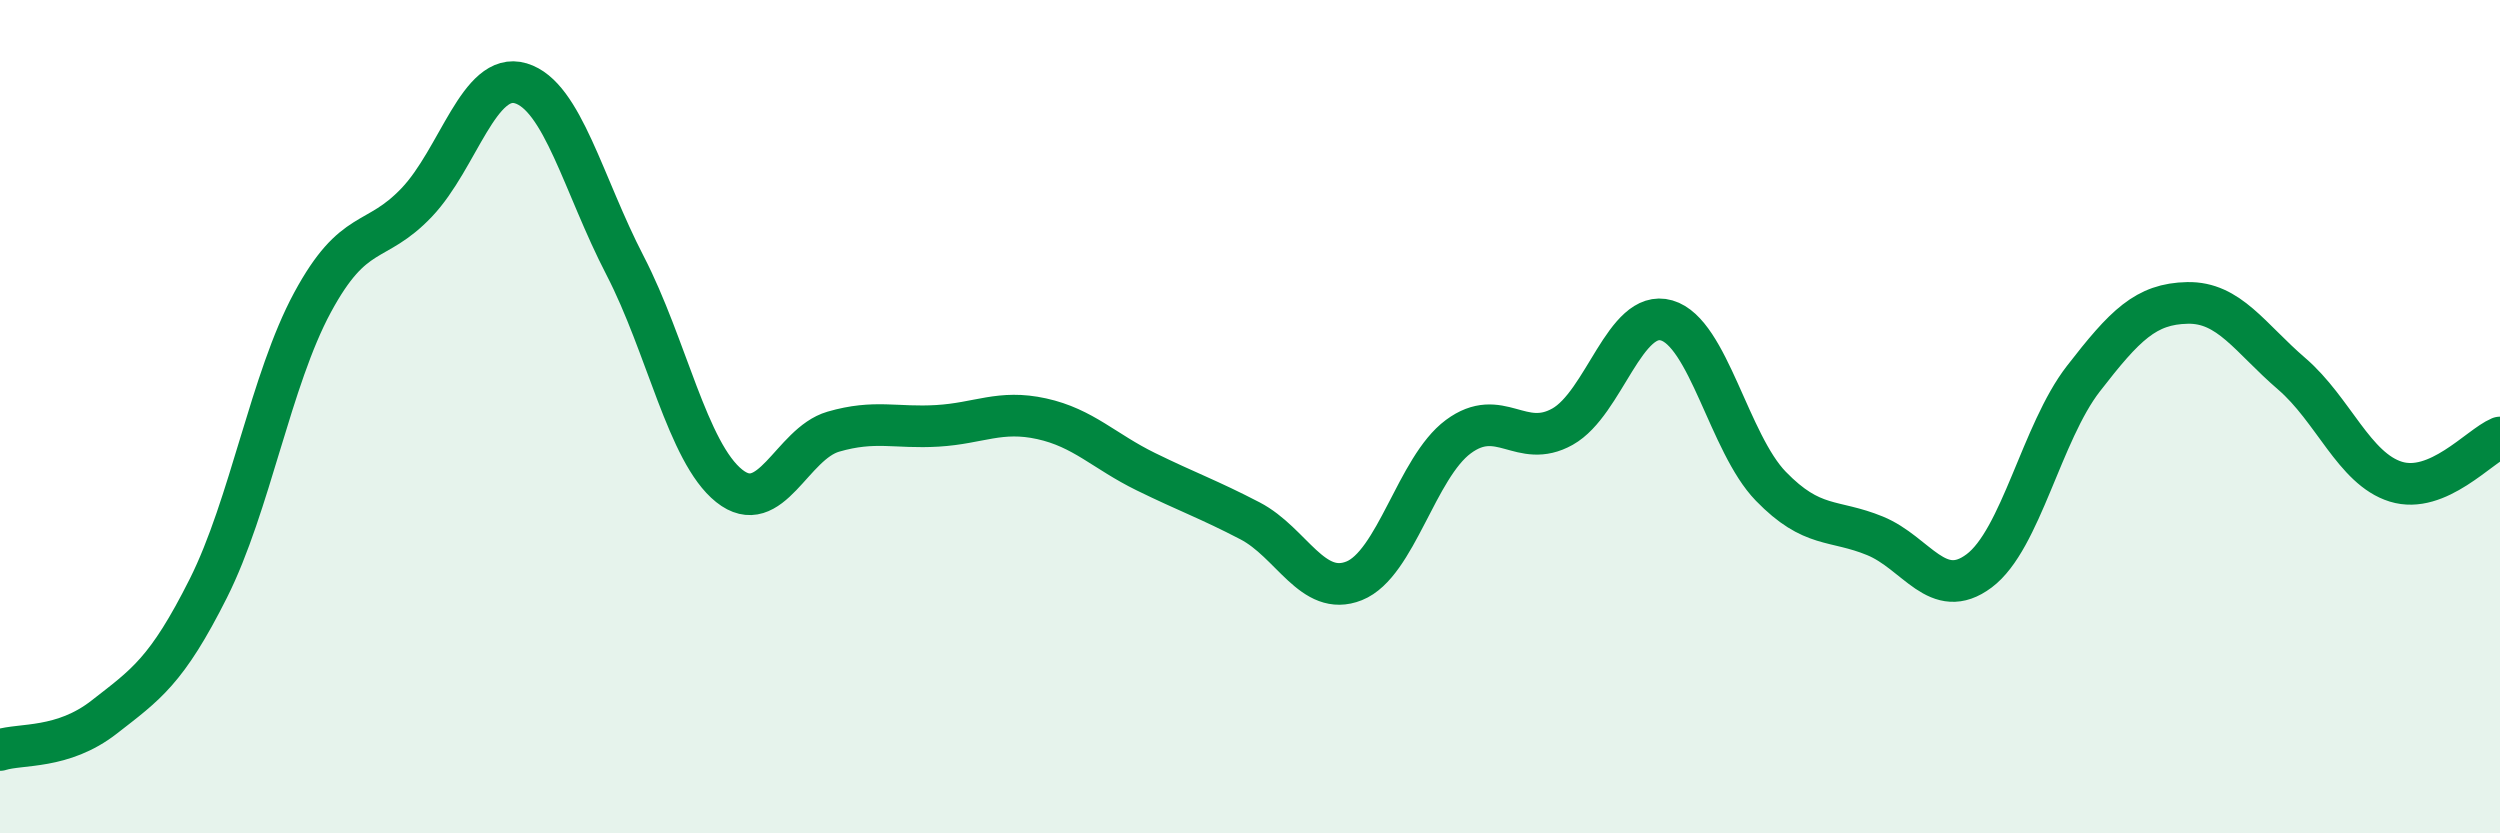
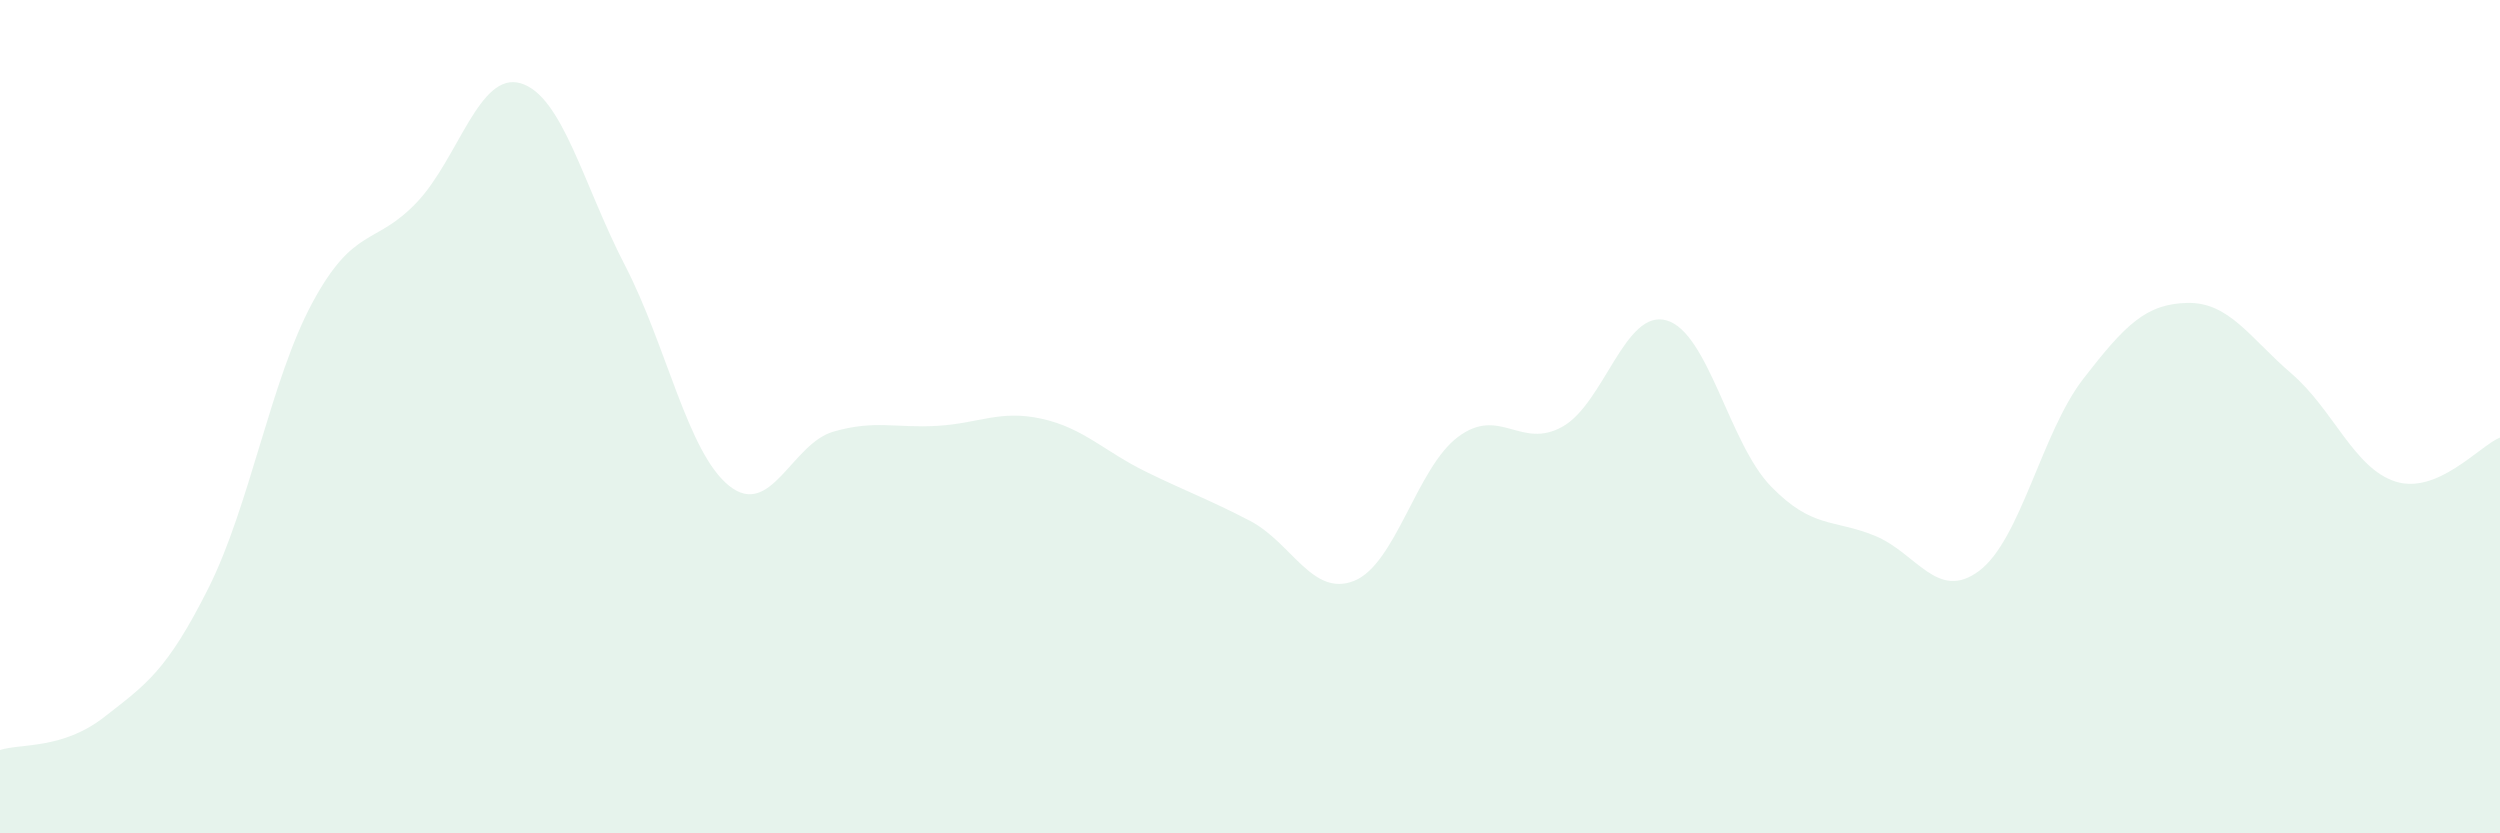
<svg xmlns="http://www.w3.org/2000/svg" width="60" height="20" viewBox="0 0 60 20">
  <path d="M 0,18 C 0.5,17.84 1.5,17.99 2.5,17.21 C 3.5,16.43 4,16.11 5,14.12 C 6,12.13 6.5,9.11 7.5,7.26 C 8.5,5.41 9,5.91 10,4.86 C 11,3.81 11.5,1.7 12.5,2 C 13.5,2.3 14,4.44 15,6.37 C 16,8.3 16.5,10.86 17.5,11.66 C 18.5,12.46 19,10.65 20,10.36 C 21,10.07 21.5,10.28 22.5,10.22 C 23.5,10.16 24,9.83 25,10.05 C 26,10.27 26.5,10.83 27.5,11.32 C 28.5,11.81 29,11.98 30,12.5 C 31,13.02 31.5,14.34 32.5,13.94 C 33.5,13.54 34,11.22 35,10.48 C 36,9.74 36.5,10.8 37.5,10.24 C 38.5,9.68 39,7.4 40,7.69 C 41,7.98 41.5,10.64 42.5,11.67 C 43.5,12.7 44,12.45 45,12.86 C 46,13.27 46.5,14.45 47.5,13.7 C 48.5,12.95 49,10.38 50,9.09 C 51,7.8 51.5,7.29 52.5,7.27 C 53.5,7.25 54,8.11 55,8.97 C 56,9.83 56.5,11.25 57.5,11.56 C 58.5,11.87 59.5,10.71 60,10.5L60 20L0 20Z" fill="#008740" opacity="0.1" stroke-linecap="round" stroke-linejoin="round" />
-   <path d="M 0,18 C 0.5,17.84 1.5,17.99 2.5,17.21 C 3.5,16.43 4,16.11 5,14.12 C 6,12.13 6.5,9.11 7.5,7.26 C 8.5,5.41 9,5.91 10,4.86 C 11,3.81 11.5,1.7 12.5,2 C 13.5,2.3 14,4.44 15,6.37 C 16,8.3 16.5,10.86 17.5,11.66 C 18.5,12.46 19,10.65 20,10.36 C 21,10.07 21.5,10.28 22.5,10.22 C 23.5,10.16 24,9.83 25,10.05 C 26,10.27 26.5,10.83 27.5,11.32 C 28.5,11.81 29,11.98 30,12.5 C 31,13.02 31.5,14.34 32.5,13.94 C 33.5,13.54 34,11.22 35,10.48 C 36,9.74 36.5,10.8 37.5,10.24 C 38.5,9.68 39,7.4 40,7.69 C 41,7.98 41.5,10.64 42.5,11.67 C 43.5,12.7 44,12.45 45,12.86 C 46,13.27 46.5,14.45 47.5,13.7 C 48.5,12.95 49,10.38 50,9.09 C 51,7.8 51.5,7.29 52.5,7.27 C 53.5,7.25 54,8.11 55,8.97 C 56,9.83 56.5,11.25 57.5,11.56 C 58.5,11.87 59.5,10.71 60,10.5" stroke="#008740" stroke-width="1" fill="none" stroke-linecap="round" stroke-linejoin="round" />
</svg>